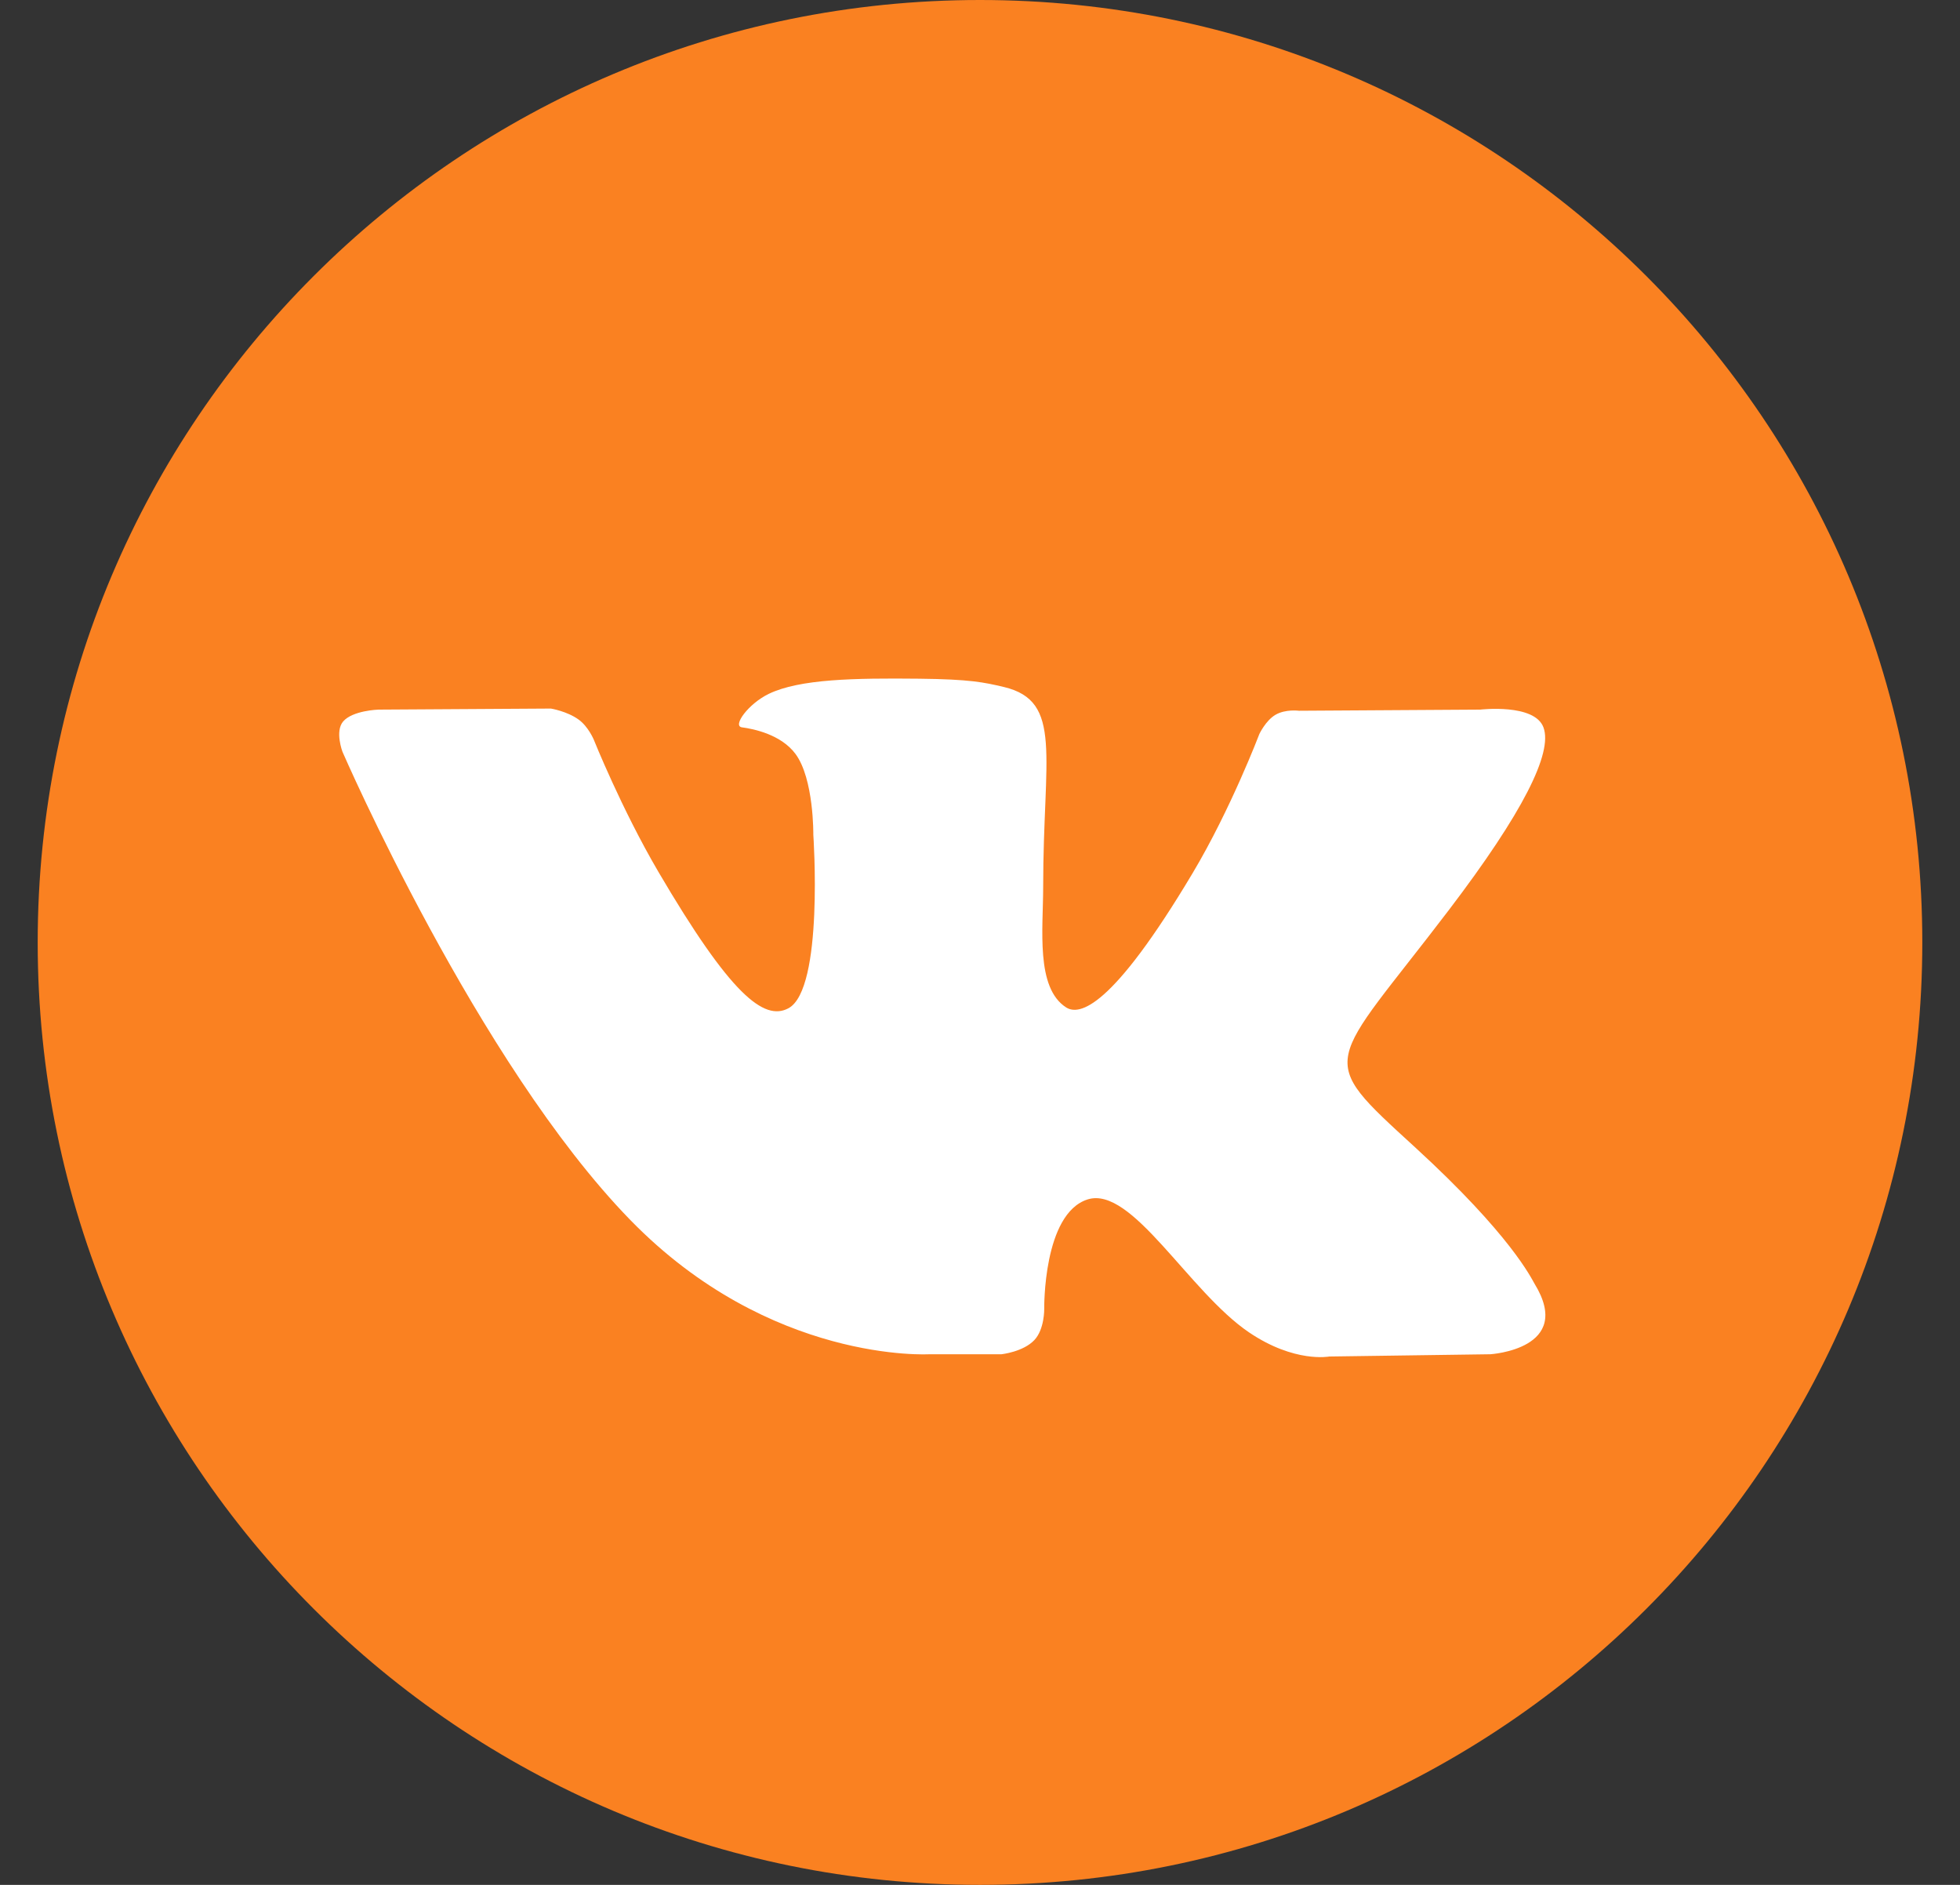
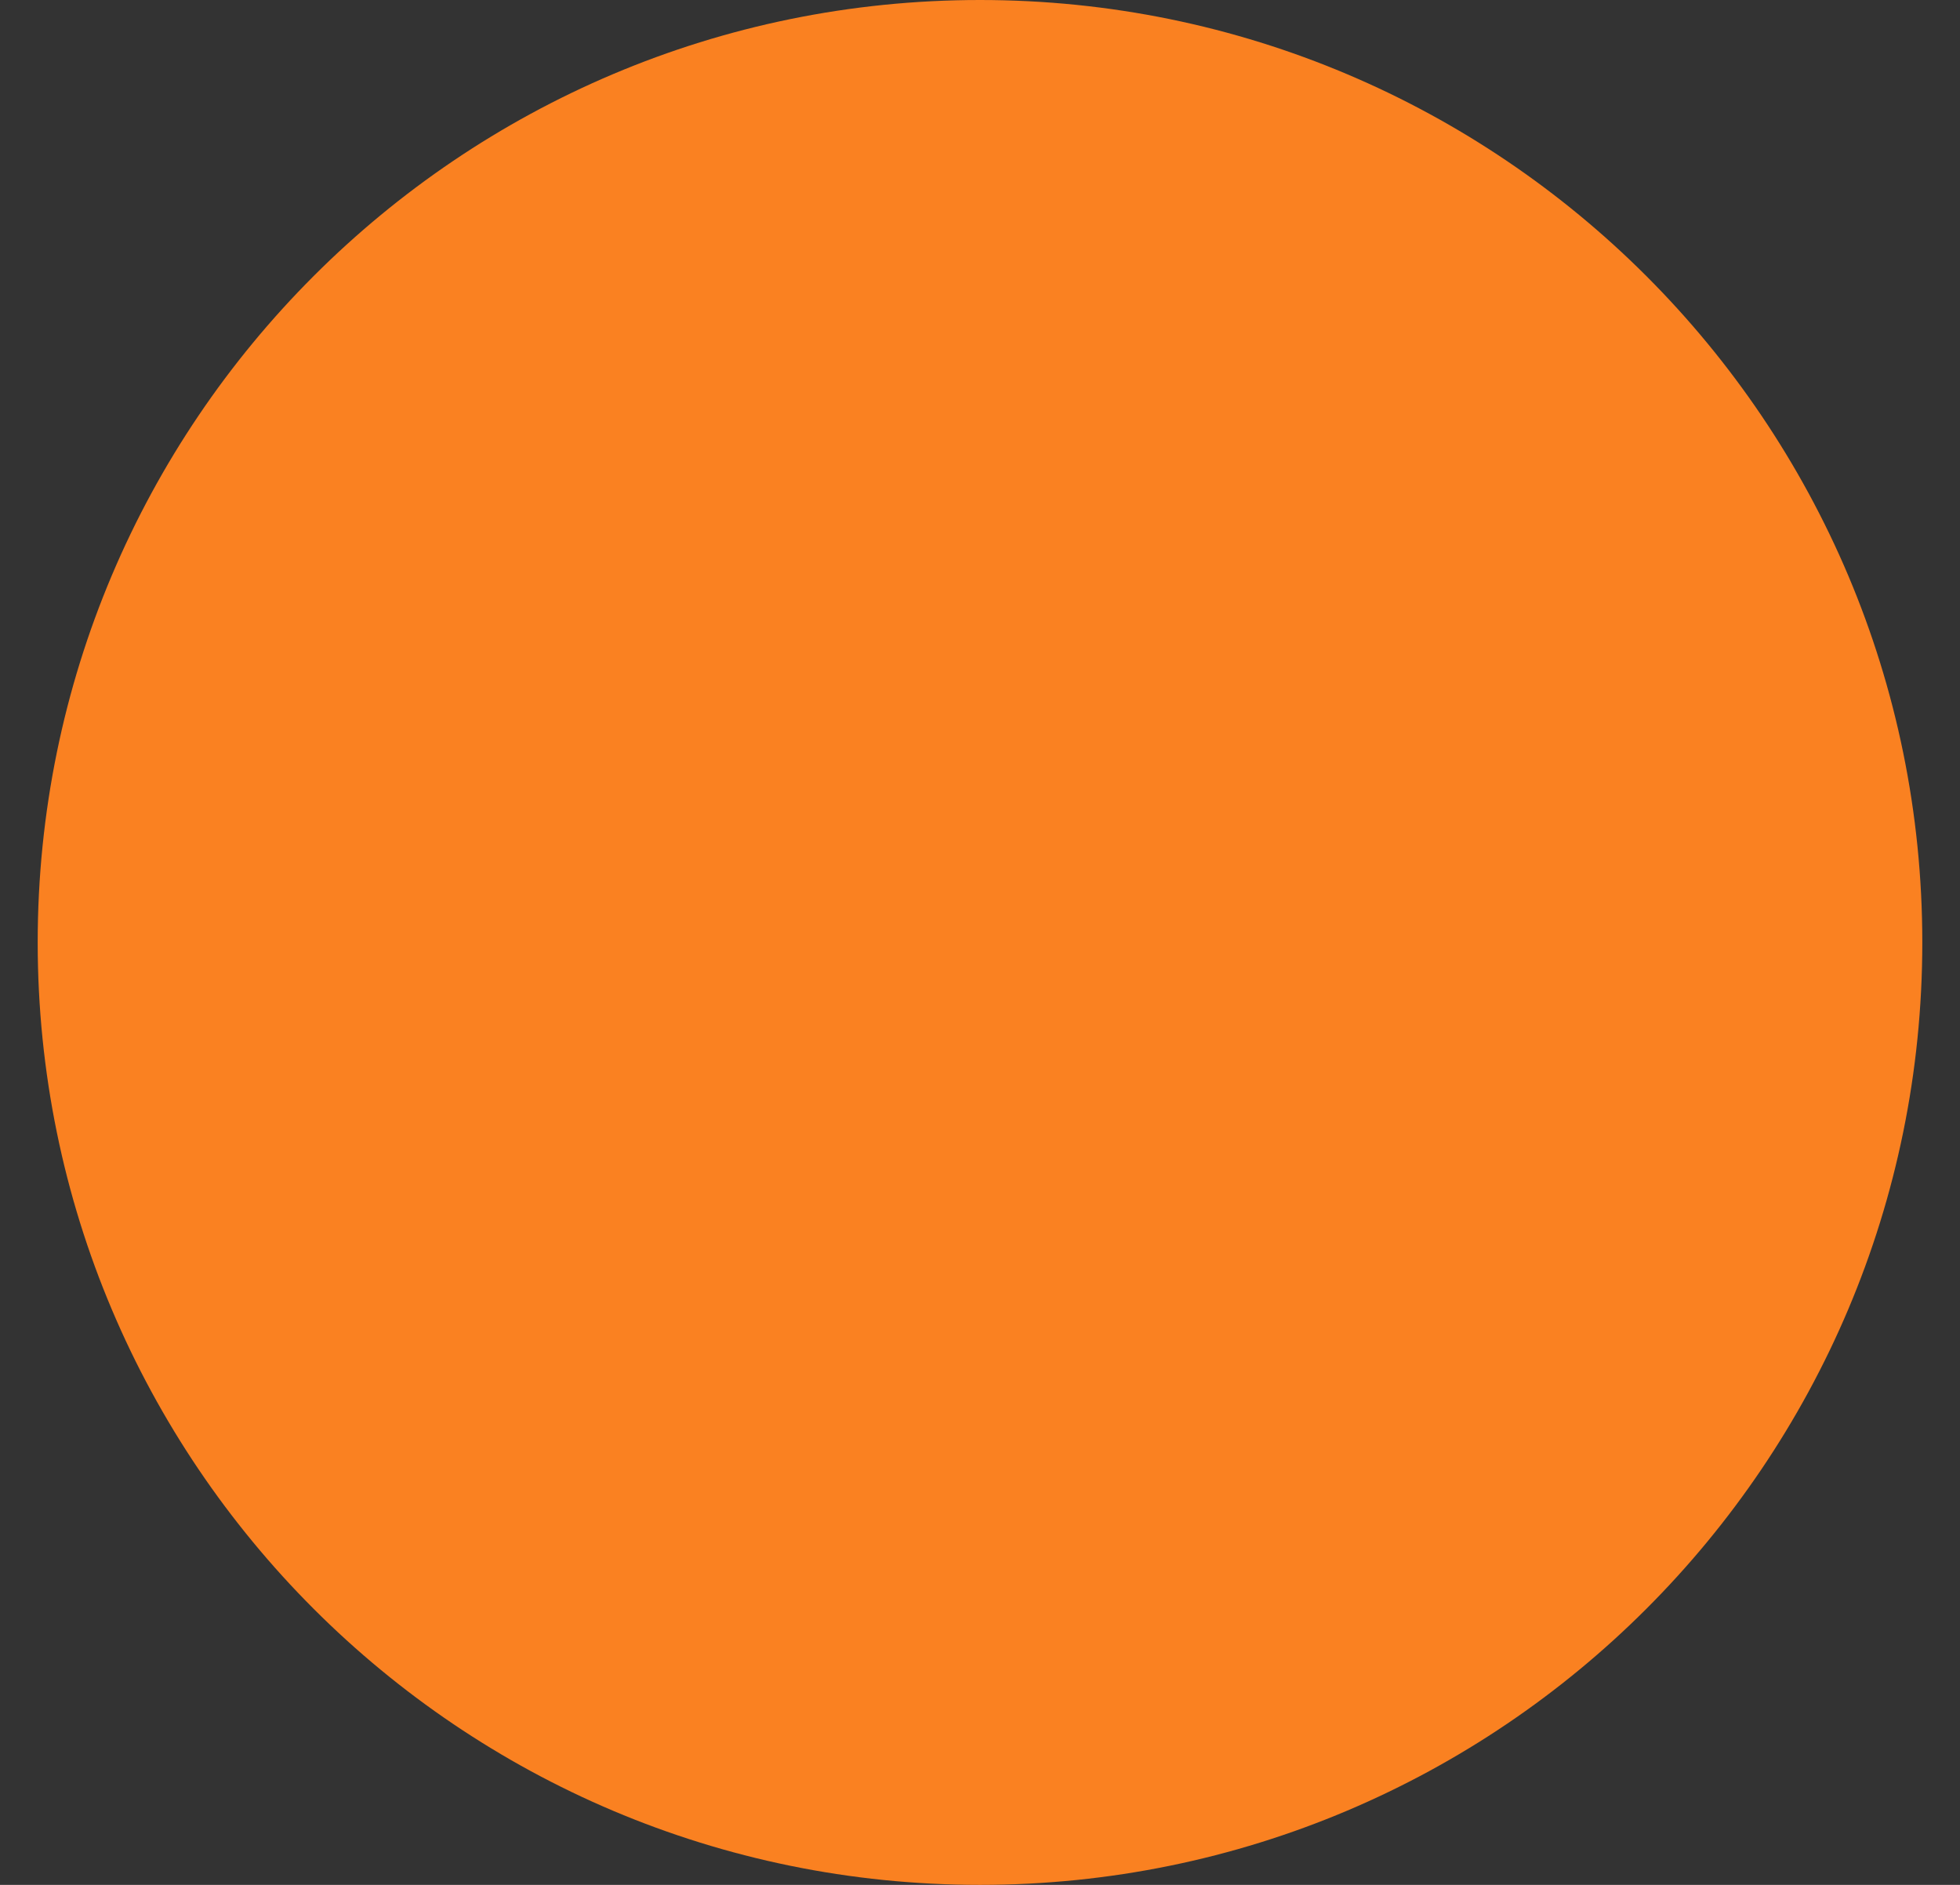
<svg xmlns="http://www.w3.org/2000/svg" width="26" height="25" viewBox="0 0 26 25" fill="none">
  <rect x="0" y="0" width="26" height="25" fill="#333333" stroke="none" />
  <g clip-path="url(#clip0_1670_39953)">
-     <path d="M13 25C19.904 25 25.5 19.404 25.5 12.5C25.5 5.596 19.904 0 13 0C6.096 0 0.5 5.596 0.5 12.5C0.5 19.404 6.096 25 13 25Z" fill="#FA8121" />
-     <path fill-rule="evenodd" clip-rule="evenodd" d="M12.328 17.962H13.285C13.285 17.962 13.573 17.931 13.721 17.774C13.857 17.63 13.852 17.36 13.852 17.36C13.852 17.36 13.834 16.095 14.429 15.908C15.016 15.725 15.77 17.131 16.569 17.672C17.174 18.081 17.633 17.992 17.633 17.992L19.77 17.962C19.77 17.962 20.887 17.894 20.357 17.028C20.314 16.957 20.049 16.387 18.769 15.215C17.429 13.989 17.608 14.188 19.222 12.067C20.205 10.775 20.598 9.986 20.475 9.649C20.358 9.327 19.635 9.412 19.635 9.412L17.23 9.427C17.23 9.427 17.051 9.403 16.919 9.481C16.79 9.557 16.706 9.735 16.706 9.735C16.706 9.735 16.326 10.735 15.818 11.585C14.747 13.379 14.318 13.473 14.143 13.362C13.736 13.102 13.838 12.319 13.838 11.763C13.838 10.024 14.105 9.3 13.317 9.112C13.055 9.05 12.863 9.009 12.194 9.002C11.336 8.993 10.609 9.005 10.198 9.203C9.924 9.336 9.713 9.63 9.842 9.647C10.001 9.668 10.361 9.743 10.552 9.999C10.798 10.33 10.789 11.072 10.789 11.072C10.789 11.072 10.931 13.119 10.459 13.373C10.134 13.547 9.689 13.191 8.734 11.564C8.245 10.73 7.876 9.809 7.876 9.809C7.876 9.809 7.804 9.637 7.677 9.545C7.523 9.433 7.308 9.398 7.308 9.398L5.021 9.412C5.021 9.412 4.678 9.422 4.552 9.569C4.44 9.7 4.543 9.971 4.543 9.971C4.543 9.971 6.333 14.099 8.36 16.18C10.218 18.088 12.328 17.962 12.328 17.962Z" fill="white" />
+     <path d="M13 25C19.904 25 25.5 19.404 25.5 12.5C25.5 5.596 19.904 0 13 0C6.096 0 0.5 5.596 0.5 12.5C0.5 19.404 6.096 25 13 25" fill="#FA8121" />
  </g>
  <defs>
    <clipPath id="clip0_1670_39953">
      <rect width="25" height="25" fill="white" transform="translate(0.5)" />
    </clipPath>
  </defs>
</svg>